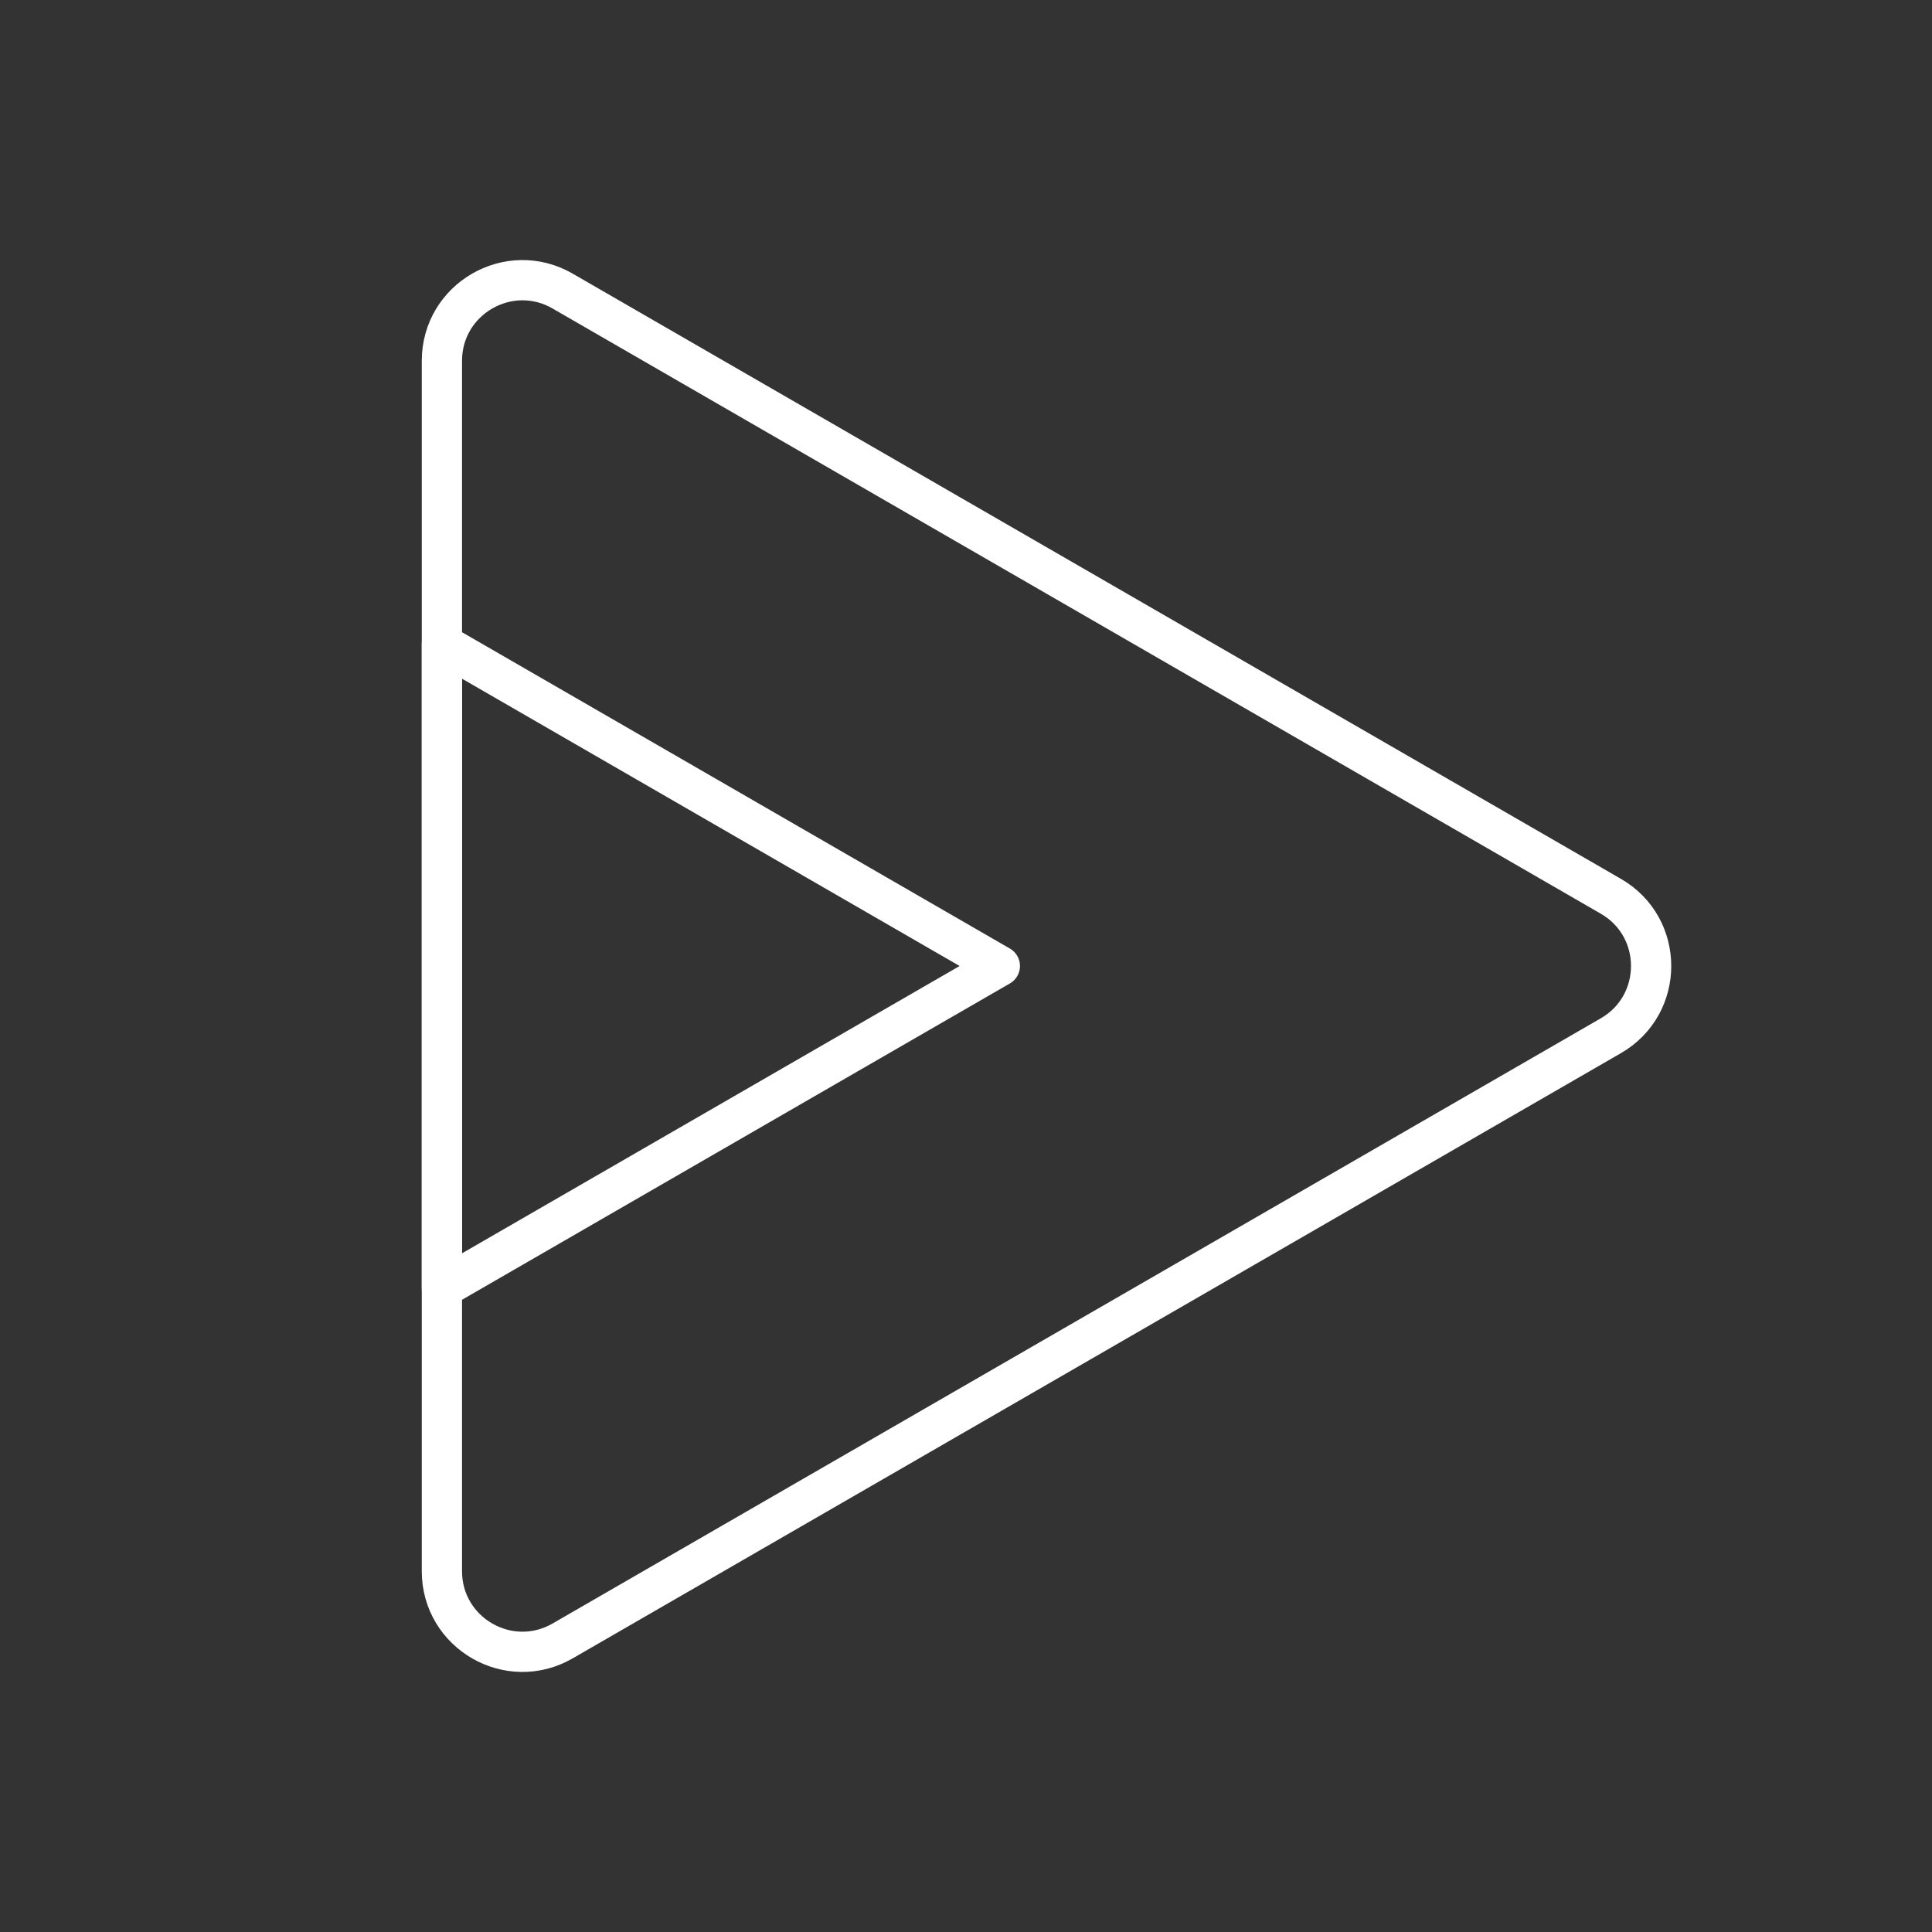
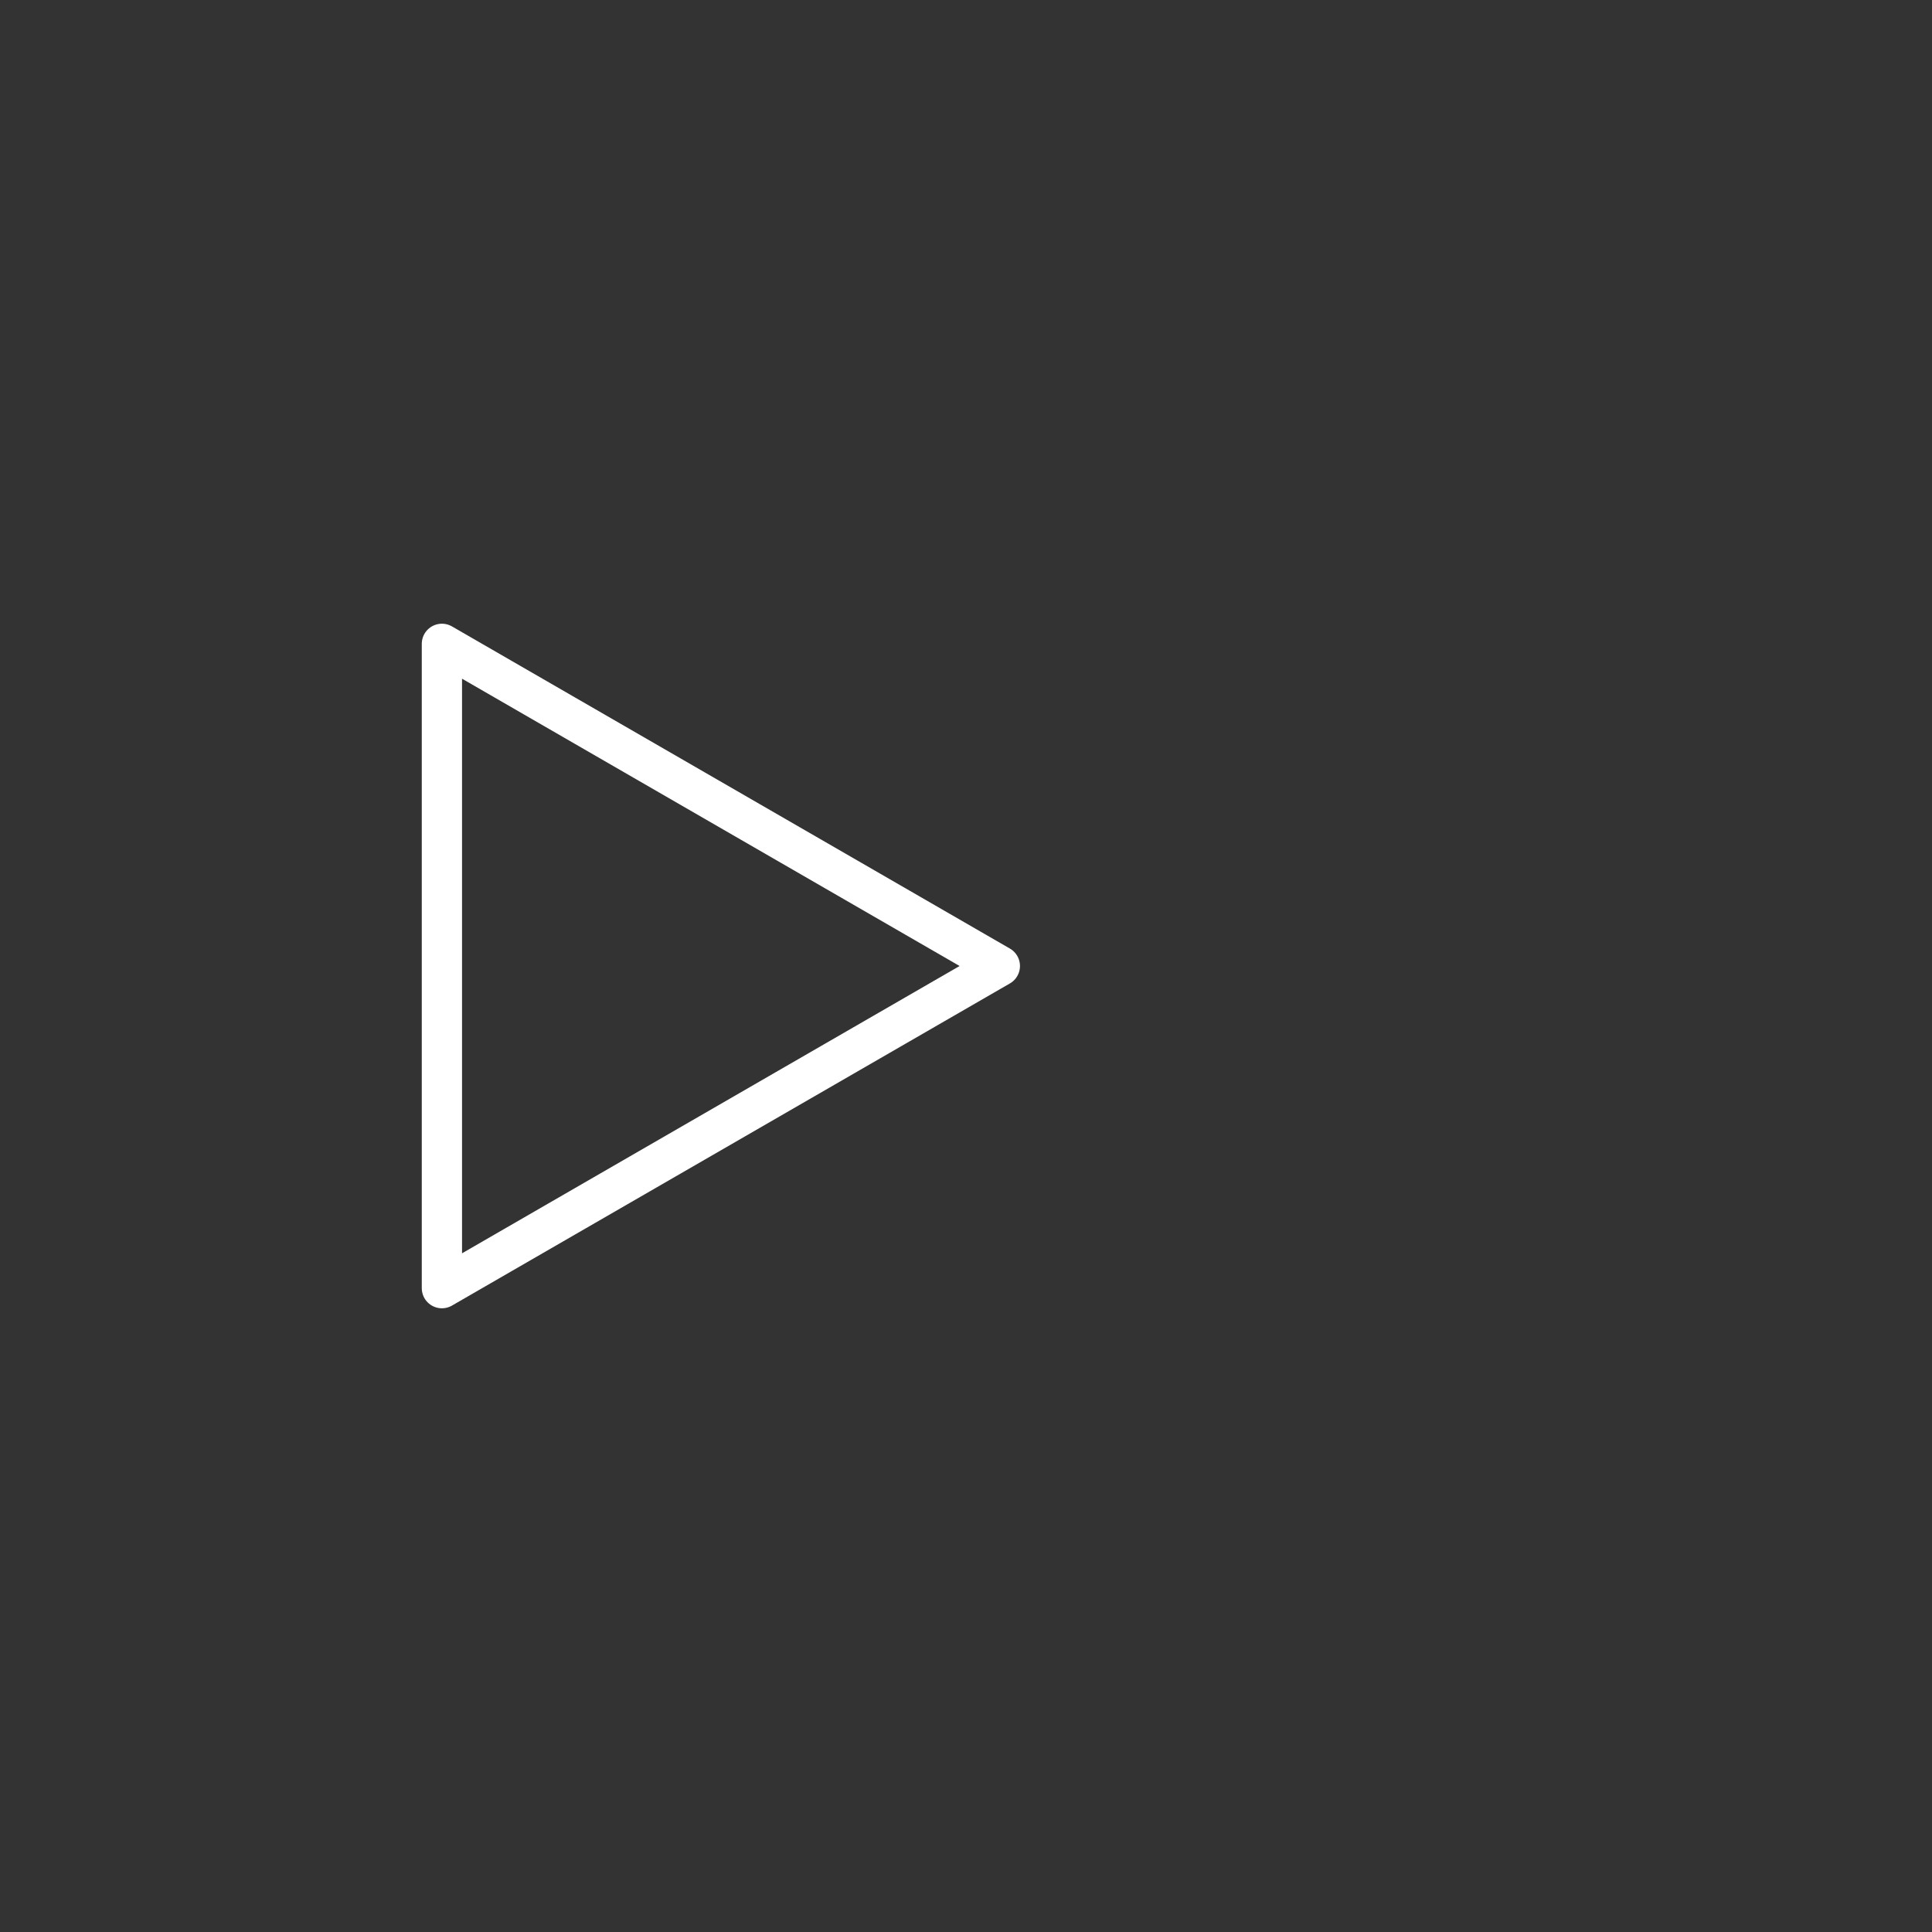
<svg xmlns="http://www.w3.org/2000/svg" id="a" viewBox="0 0 48 48">
  <rect x="0" y="0" width="48" height="48" fill="#333333" stroke="none" />
  <defs>
    <style>.b{fill:none;stroke:#fff;stroke-linecap:round;stroke-linejoin:round;}</style>
  </defs>
-   <path class="b" d="M40.022,22.268L13.979,7.232c-1.333-.77-3,.193-3,1.732v30.072c0,1.54,1.667,2.502,3,1.732l26.043-15.036c1.333-.77,1.333-2.694,0-3.464Z" />
  <polygon class="b" points="24.841 24 10.979 15.996 10.979 32.004 24.841 24" />
</svg>